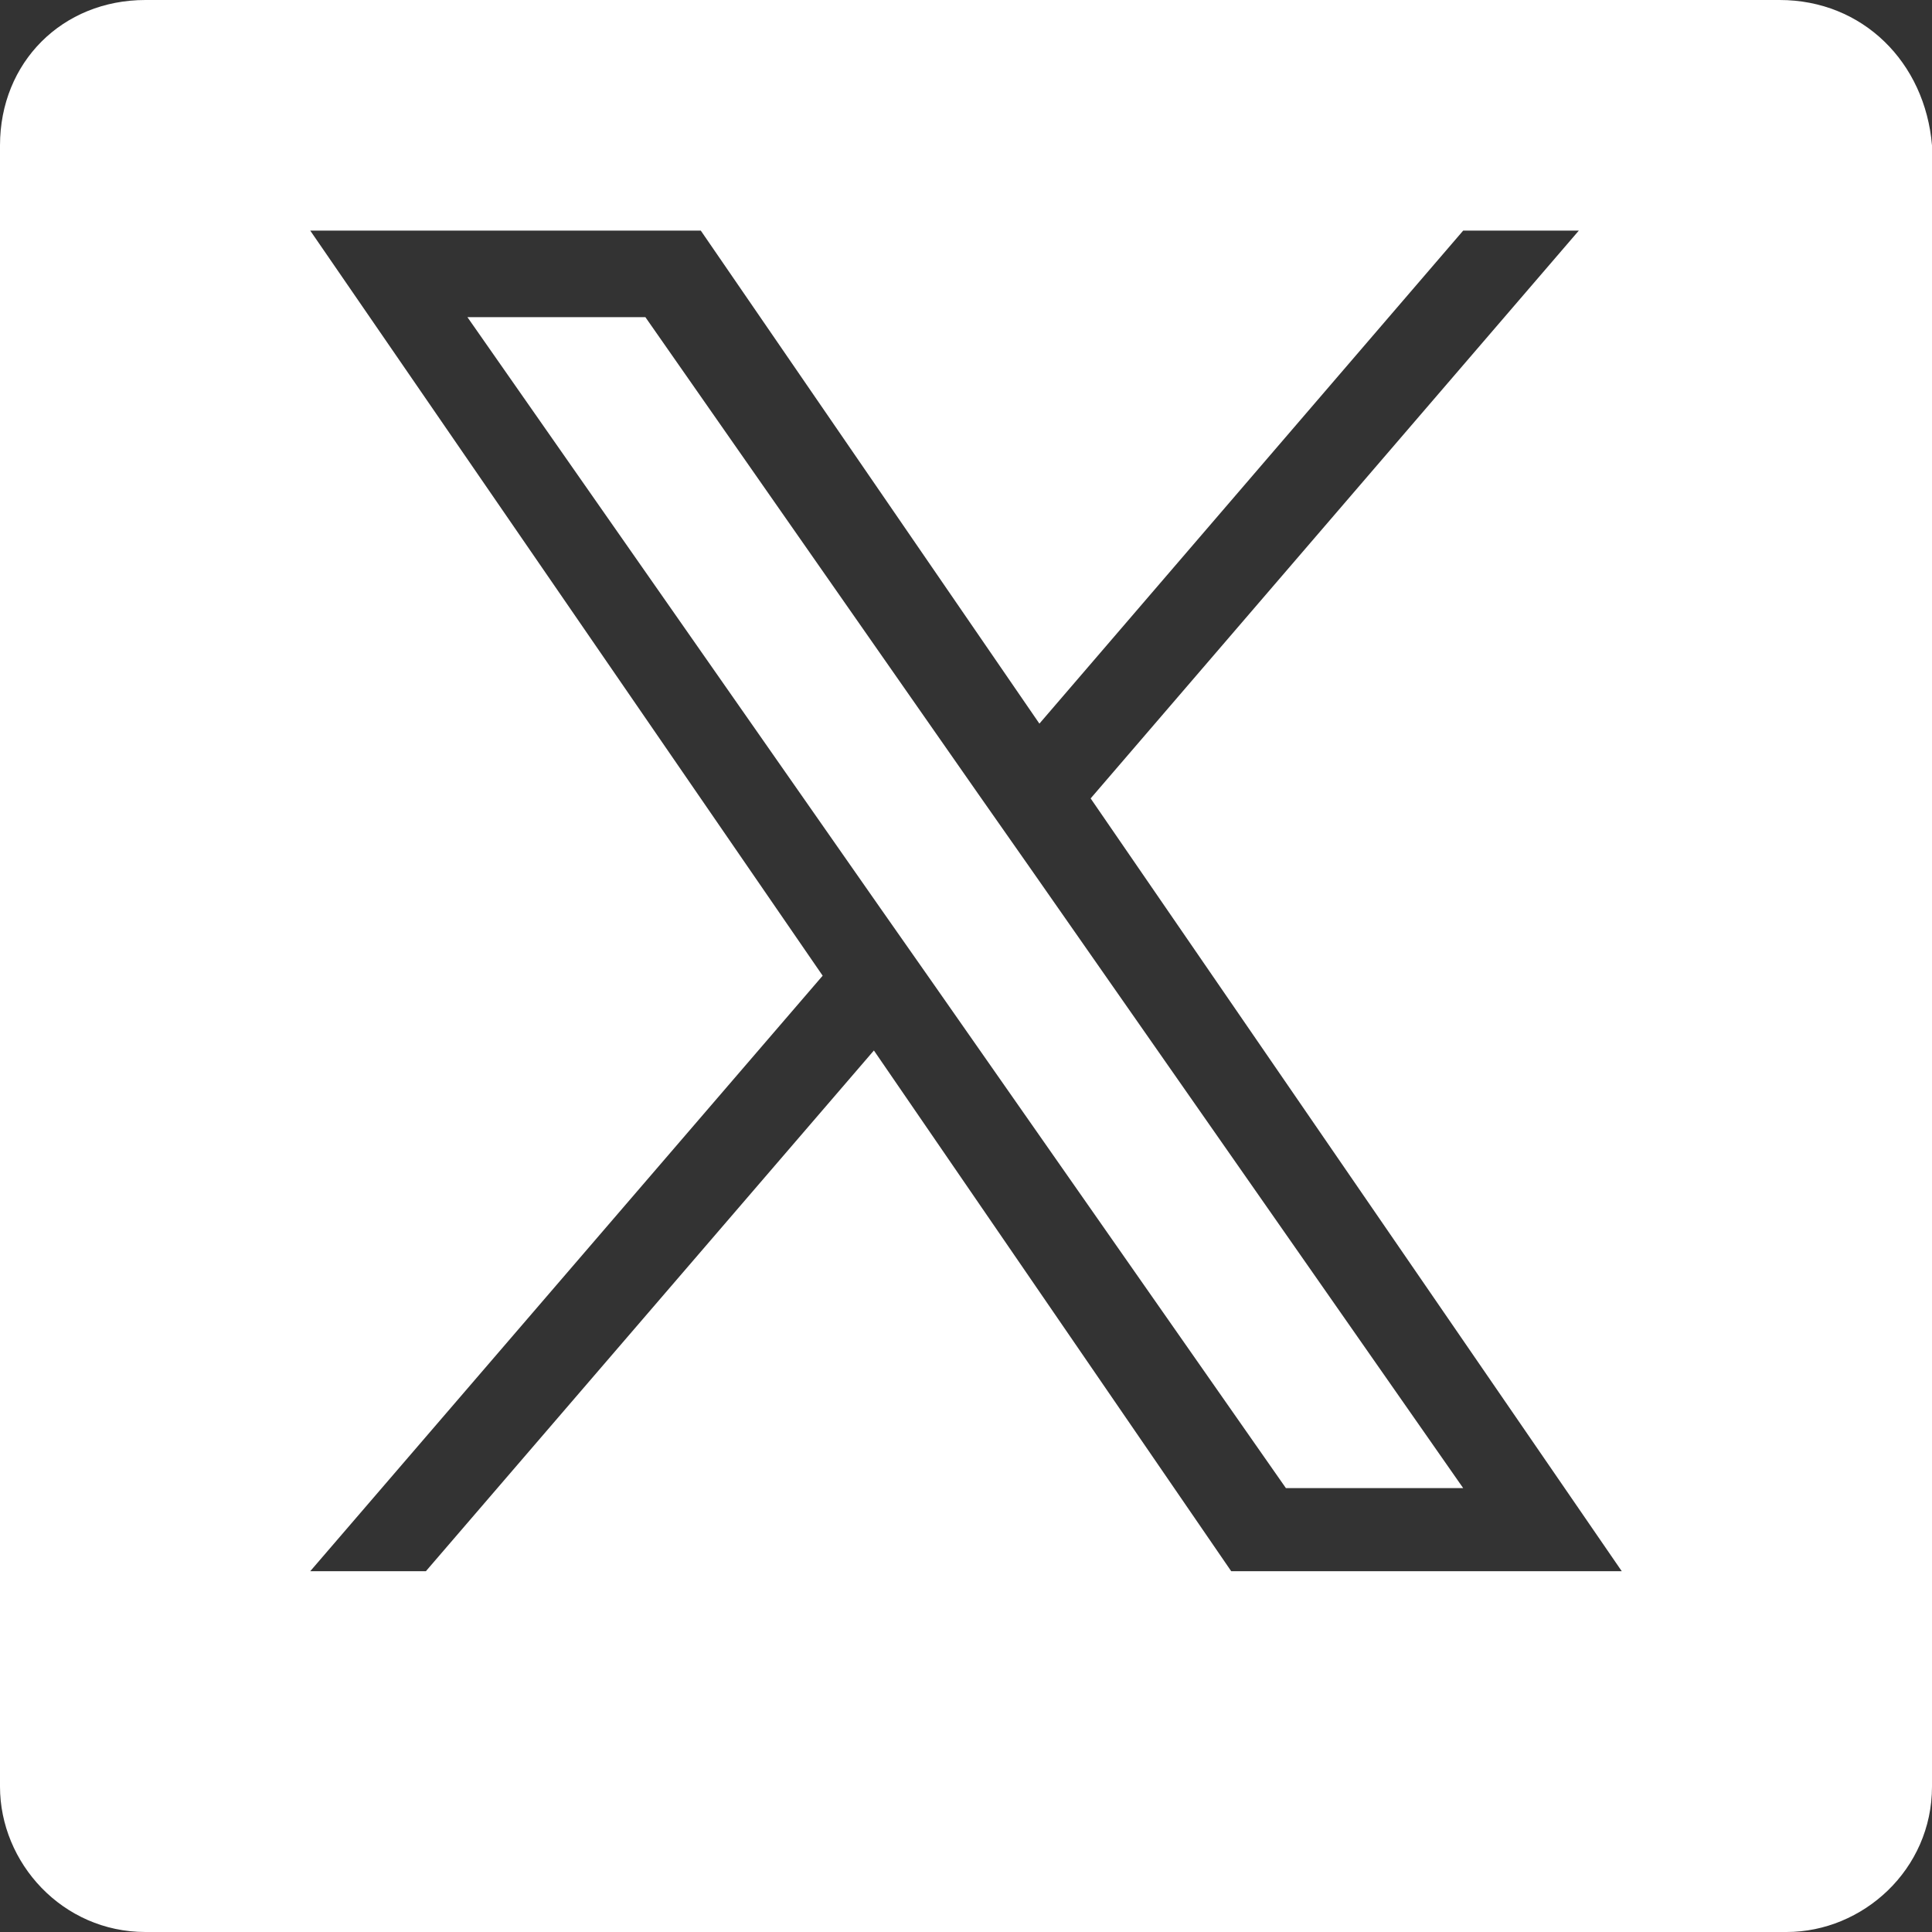
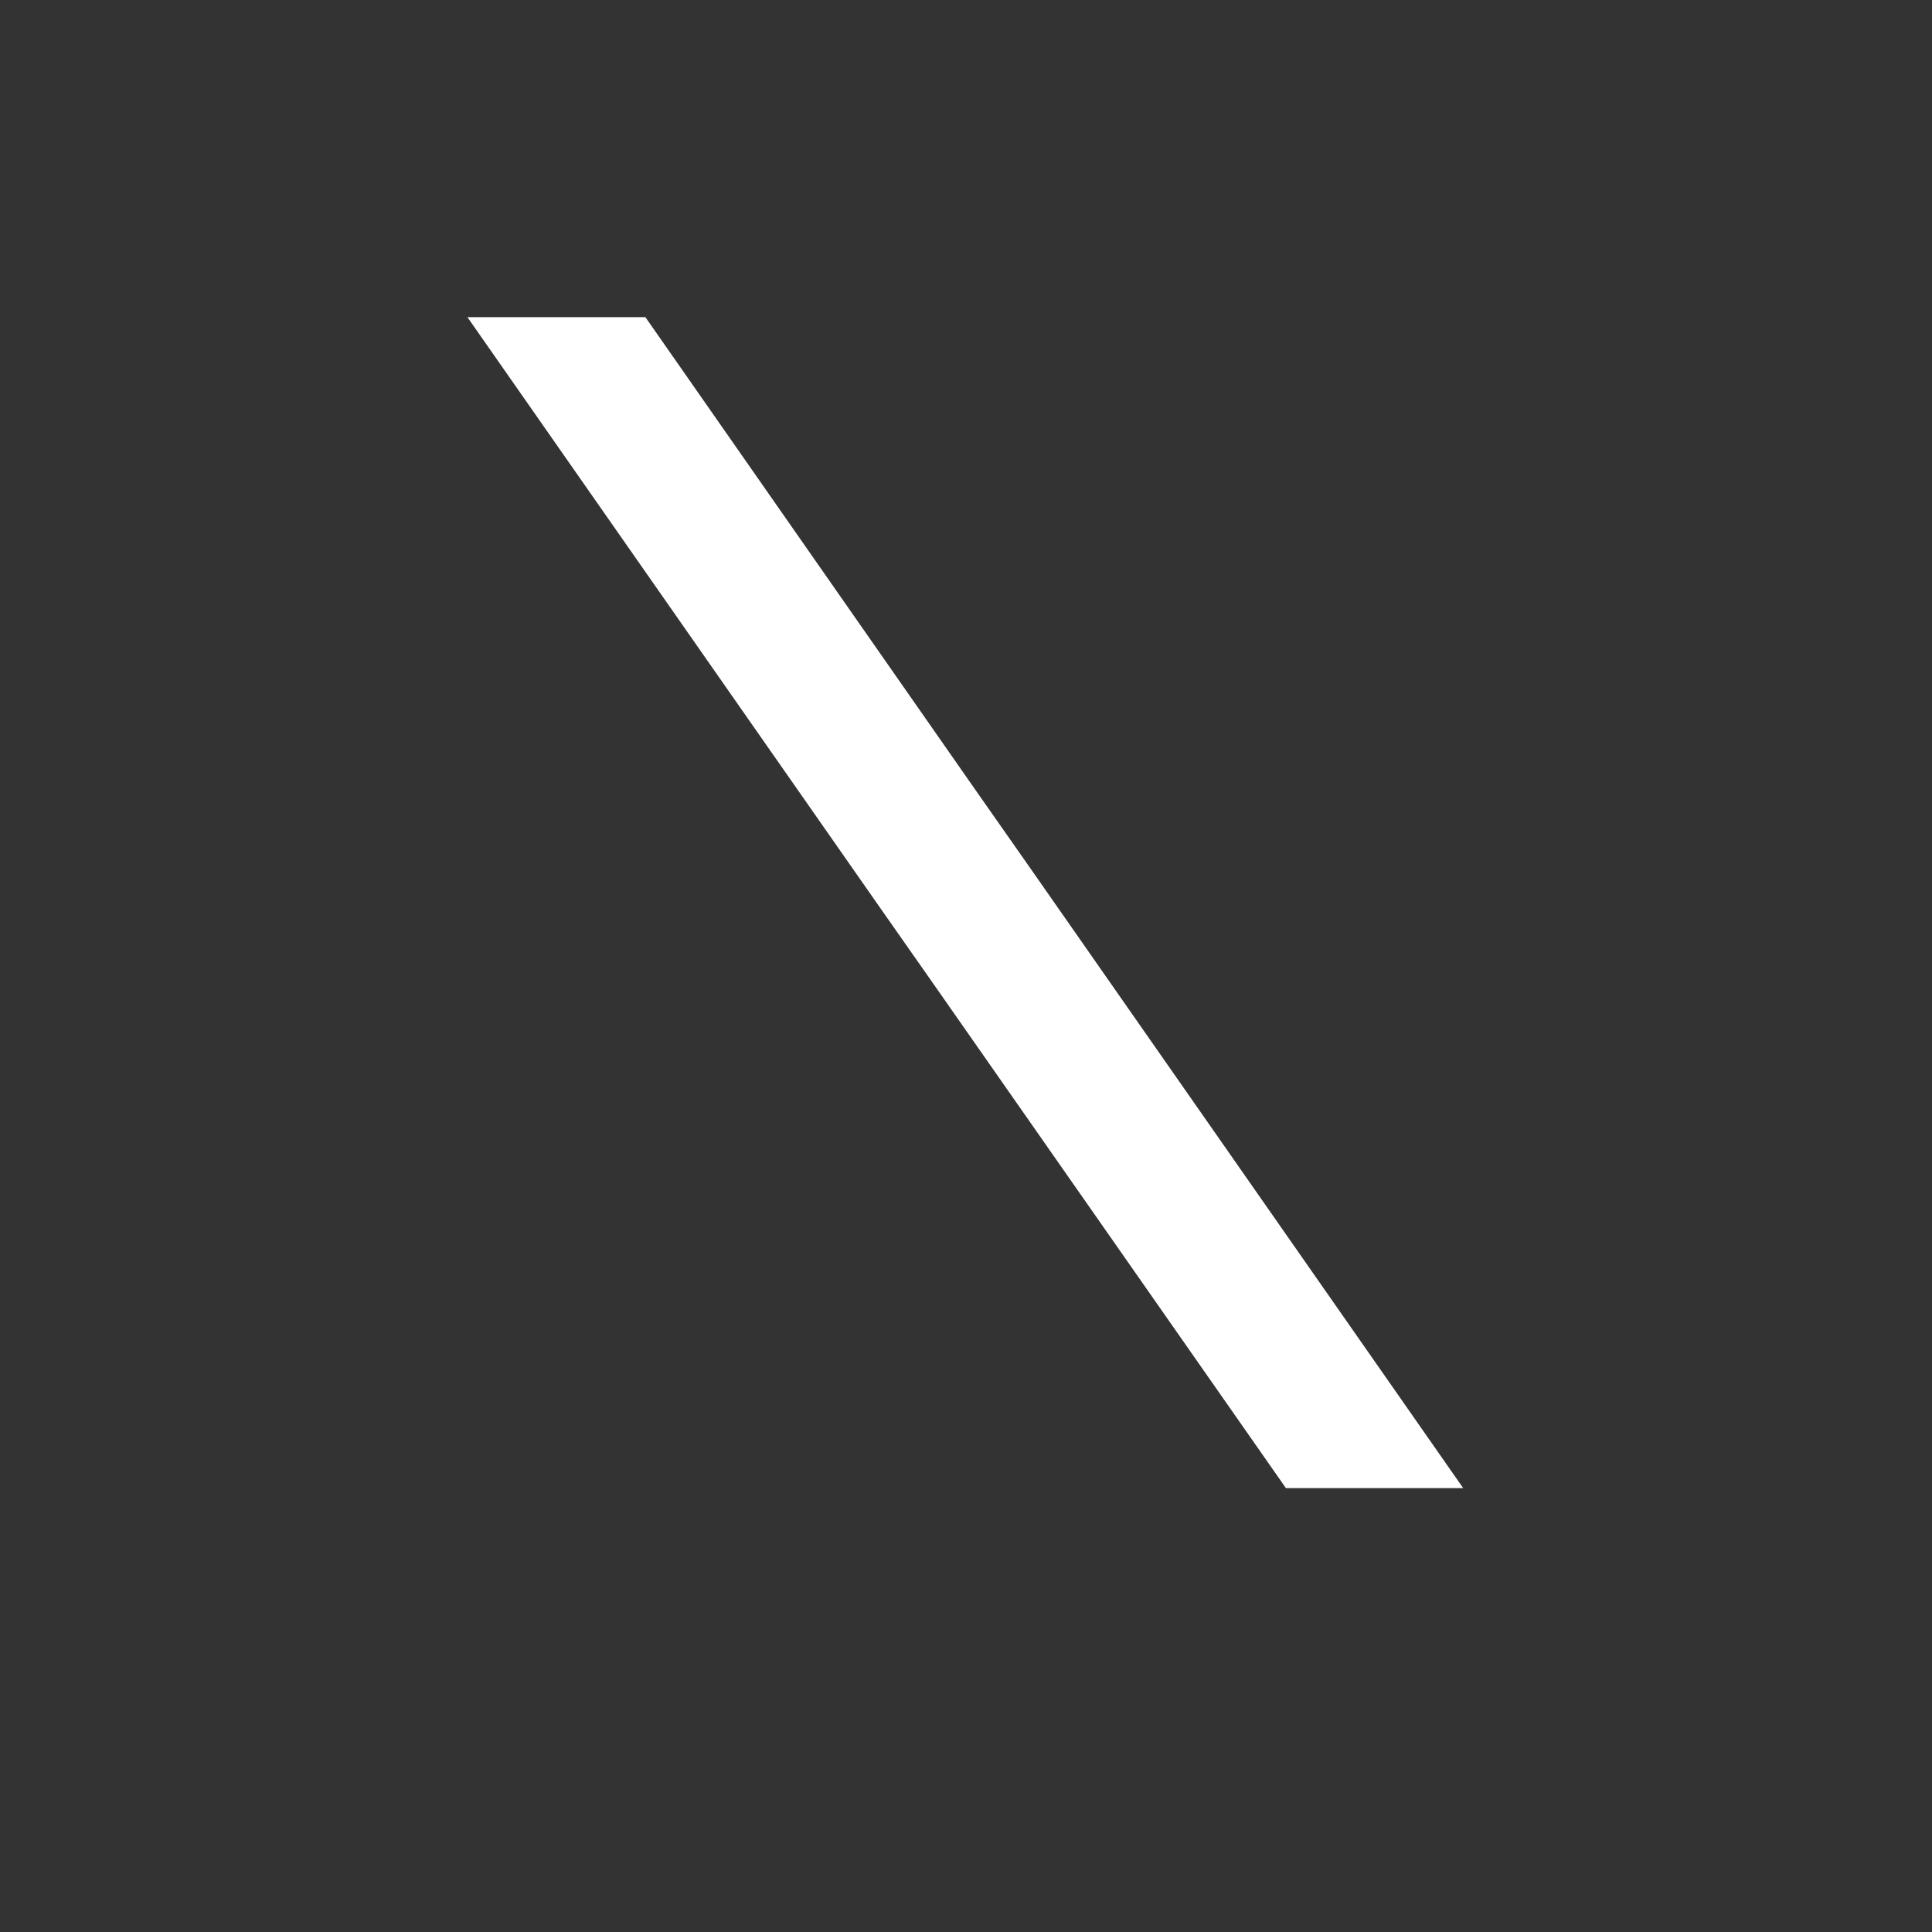
<svg xmlns="http://www.w3.org/2000/svg" id="Layer_1" viewBox="0 0 27.9 27.9">
  <rect x="0" y="0" width="27.9" height="27.9" fill="#333333" stroke="none" />
  <defs>
    <style>.cls-1{fill:#fff;}</style>
  </defs>
  <polygon class="cls-1" points="14.13 11.47 9.32 4.58 6.75 4.58 12.71 13.11 13.46 14.18 13.46 14.18 18.57 21.49 21.13 21.49 14.88 12.54 14.13 11.47" />
-   <path class="cls-1" d="m25.7,0H2.1C.9,0,0,.9,0,2.1v23.7c0,1.1.9,2.1,2.1,2.1h23.7c1.1,0,2.1-.9,2.1-2.1V2.1c-.1-1.2-1-2.1-2.2-2.1Zm-7.92,22.69l-5.16-7.52-6.47,7.52h-1.67l7.4-8.6L4.48,3.33h5.64l4.89,7.12,6.12-7.12h1.67l-7.05,8.2h0l7.67,11.16h-5.64Z" />
</svg>